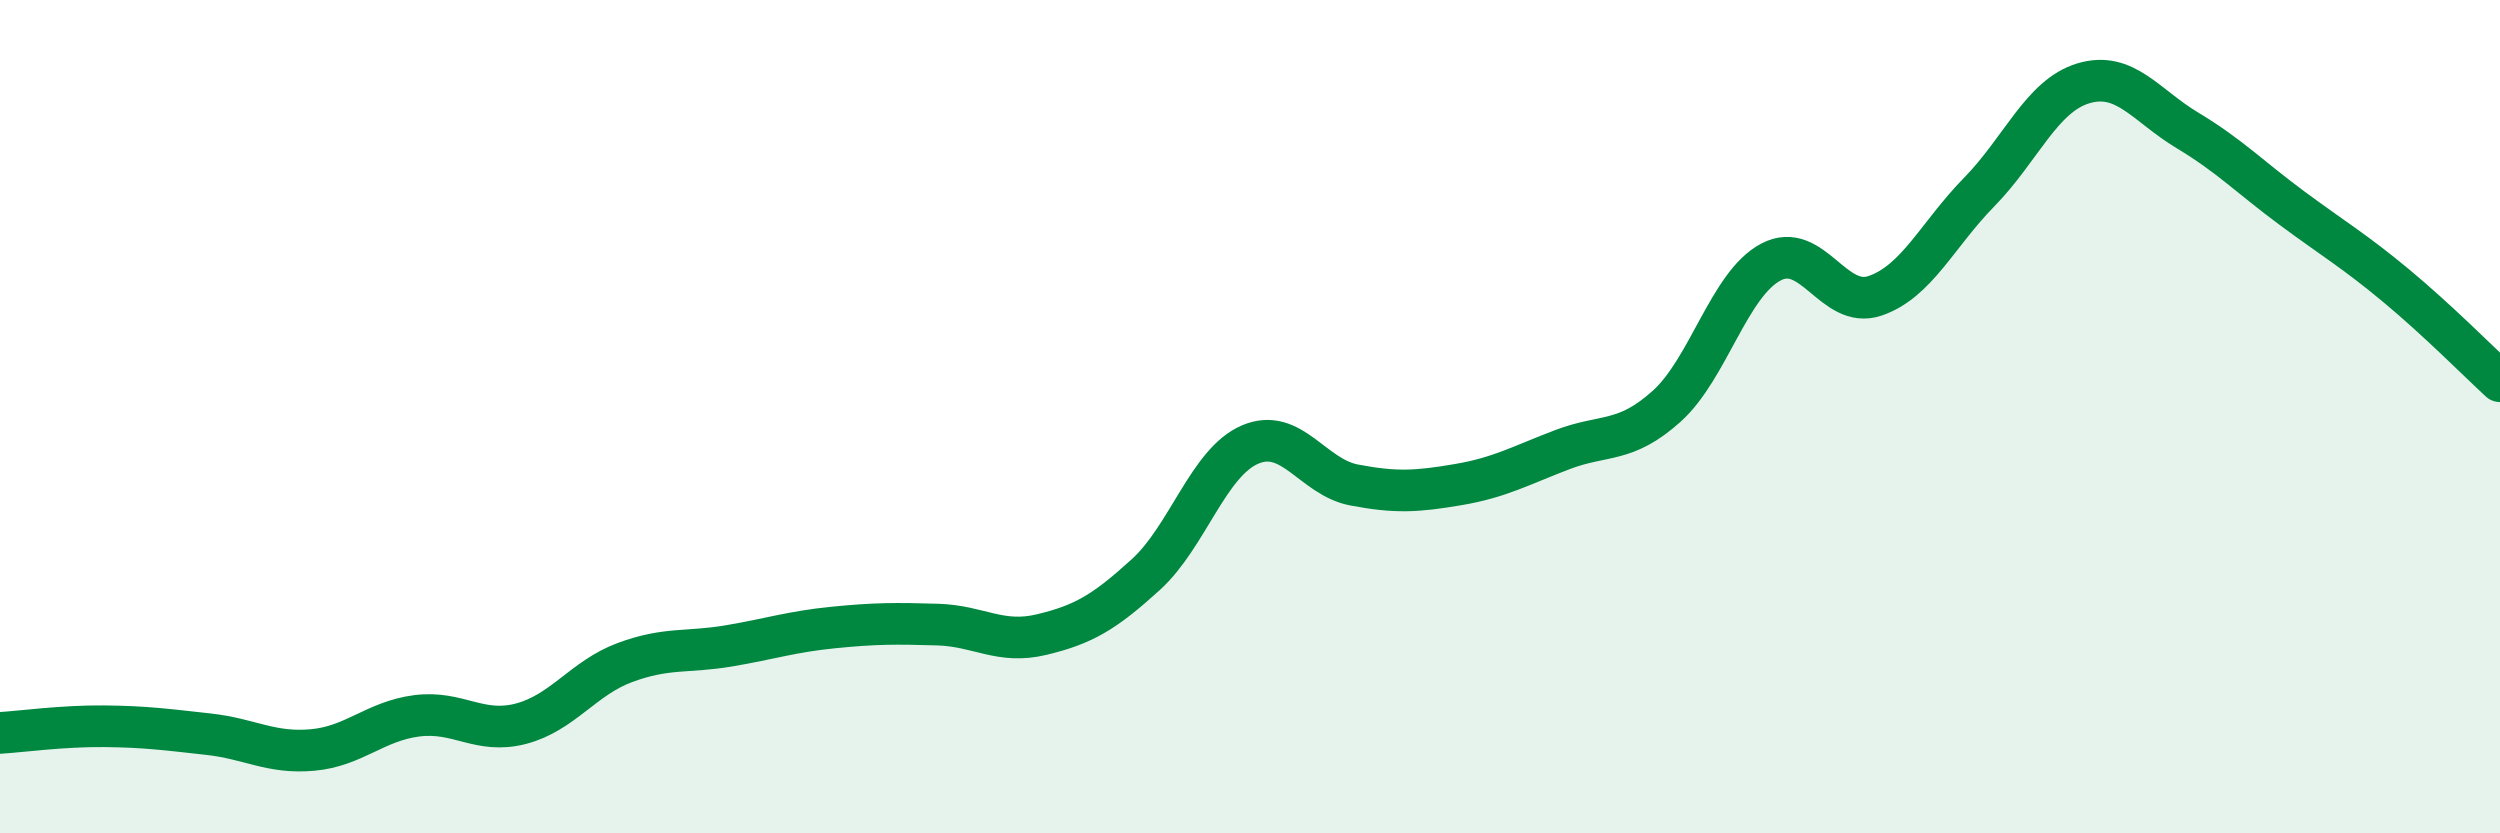
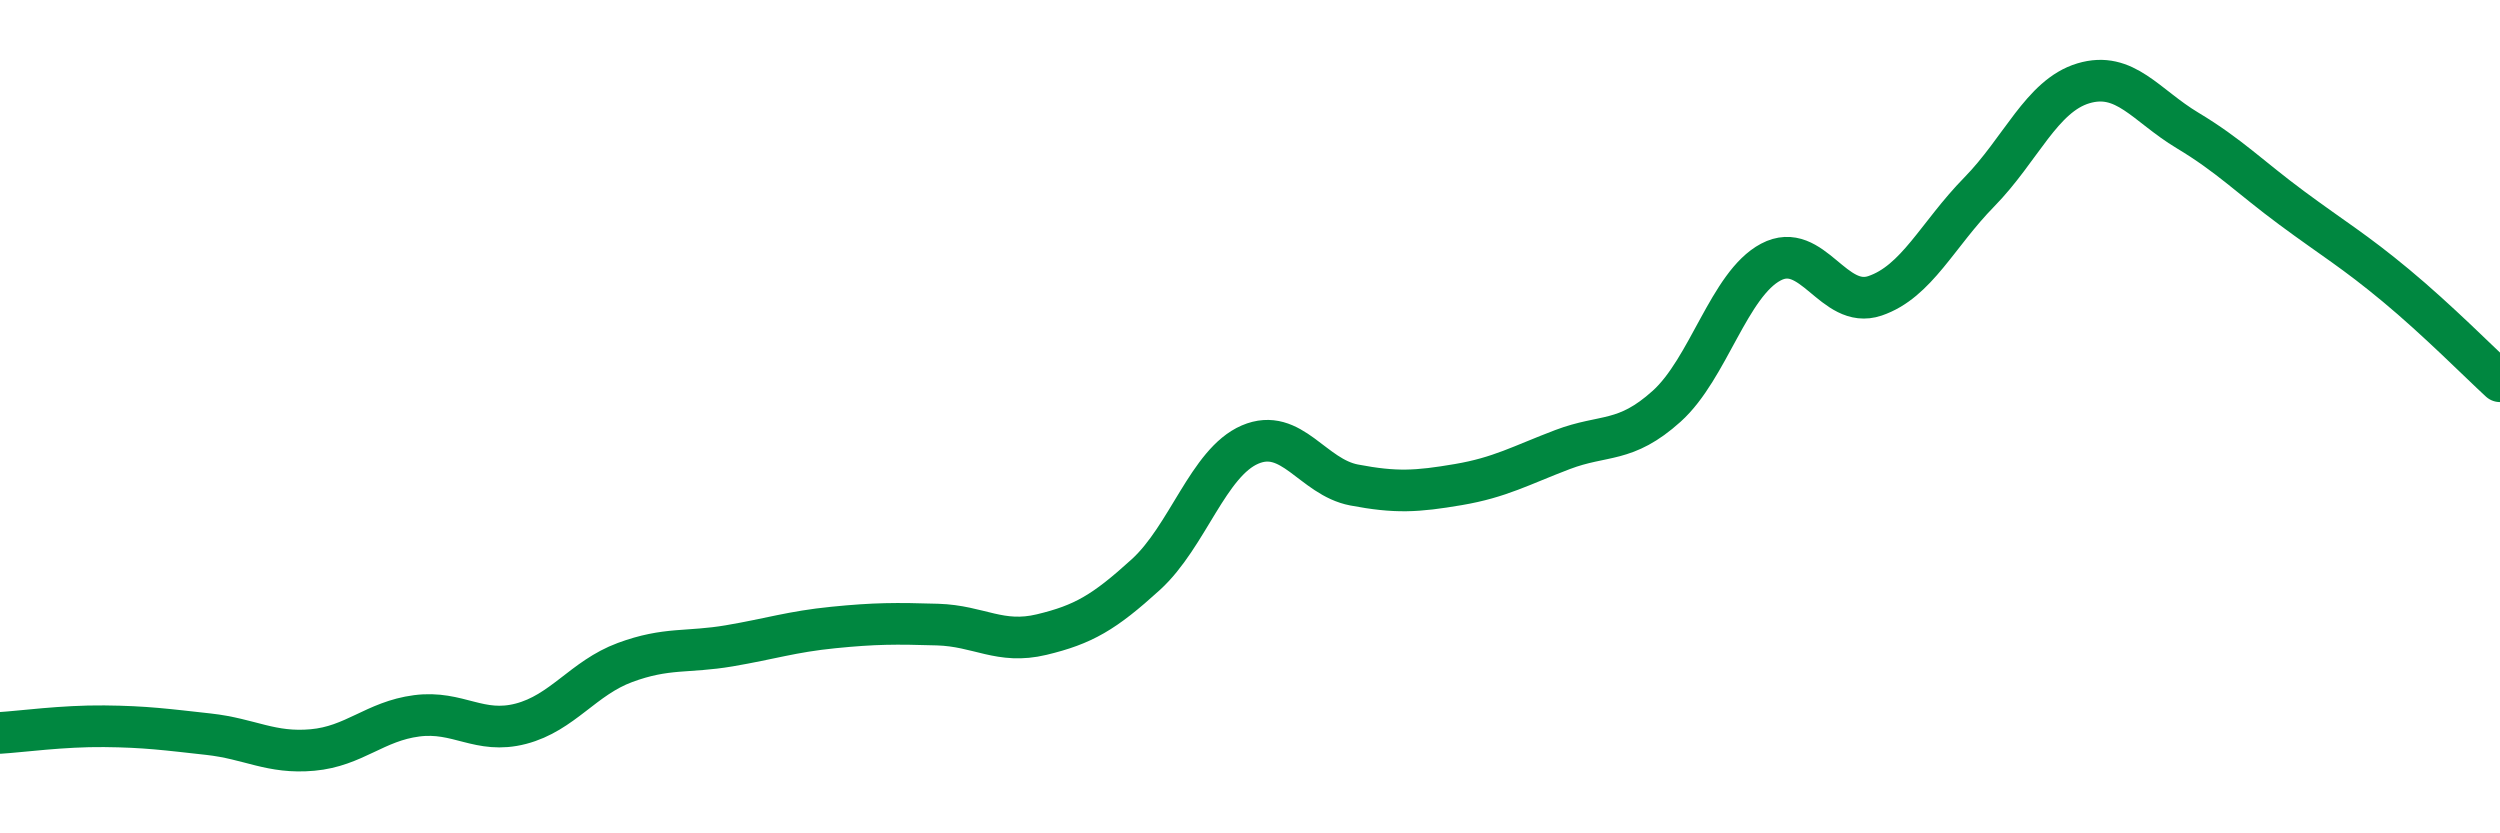
<svg xmlns="http://www.w3.org/2000/svg" width="60" height="20" viewBox="0 0 60 20">
-   <path d="M 0,17.59 C 0.5,17.56 1.5,17.42 2.5,17.43 C 3.5,17.44 4,17.51 5,17.62 C 6,17.73 6.5,18.09 7.5,18 C 8.5,17.91 9,17.31 10,17.18 C 11,17.05 11.5,17.63 12.5,17.37 C 13.5,17.11 14,16.27 15,15.9 C 16,15.53 16.5,15.67 17.5,15.5 C 18.5,15.33 19,15.16 20,15.06 C 21,14.96 21.5,14.96 22.5,14.99 C 23.5,15.02 24,15.47 25,15.23 C 26,14.99 26.5,14.7 27.5,13.79 C 28.5,12.88 29,11.1 30,10.67 C 31,10.24 31.5,11.45 32.5,11.64 C 33.5,11.83 34,11.8 35,11.63 C 36,11.46 36.5,11.17 37.5,10.79 C 38.5,10.41 39,10.65 40,9.75 C 41,8.85 41.5,6.82 42.5,6.29 C 43.5,5.76 44,7.44 45,7.1 C 46,6.76 46.5,5.63 47.5,4.61 C 48.5,3.59 49,2.3 50,2 C 51,1.7 51.5,2.53 52.5,3.13 C 53.5,3.73 54,4.25 55,4.99 C 56,5.73 56.5,6.02 57.5,6.85 C 58.5,7.68 59.5,8.69 60,9.15L60 20L0 20Z" fill="#008740" opacity="0.1" stroke-linecap="round" stroke-linejoin="round" />
  <path d="M 0,17.59 C 0.5,17.56 1.5,17.42 2.5,17.43 C 3.5,17.44 4,17.51 5,17.62 C 6,17.73 6.5,18.09 7.5,18 C 8.5,17.91 9,17.31 10,17.18 C 11,17.05 11.5,17.63 12.5,17.37 C 13.5,17.11 14,16.27 15,15.9 C 16,15.53 16.5,15.67 17.5,15.5 C 18.5,15.33 19,15.16 20,15.06 C 21,14.96 21.5,14.96 22.5,14.99 C 23.5,15.02 24,15.47 25,15.23 C 26,14.99 26.5,14.7 27.5,13.79 C 28.5,12.88 29,11.1 30,10.67 C 31,10.24 31.5,11.45 32.5,11.64 C 33.5,11.83 34,11.8 35,11.63 C 36,11.46 36.5,11.17 37.5,10.79 C 38.5,10.41 39,10.65 40,9.75 C 41,8.85 41.5,6.82 42.5,6.29 C 43.5,5.76 44,7.44 45,7.1 C 46,6.76 46.5,5.63 47.5,4.61 C 48.5,3.59 49,2.3 50,2 C 51,1.7 51.5,2.53 52.5,3.13 C 53.5,3.73 54,4.25 55,4.99 C 56,5.73 56.5,6.02 57.5,6.85 C 58.5,7.68 59.5,8.69 60,9.15" stroke="#008740" stroke-width="1" fill="none" stroke-linecap="round" stroke-linejoin="round" />
</svg>